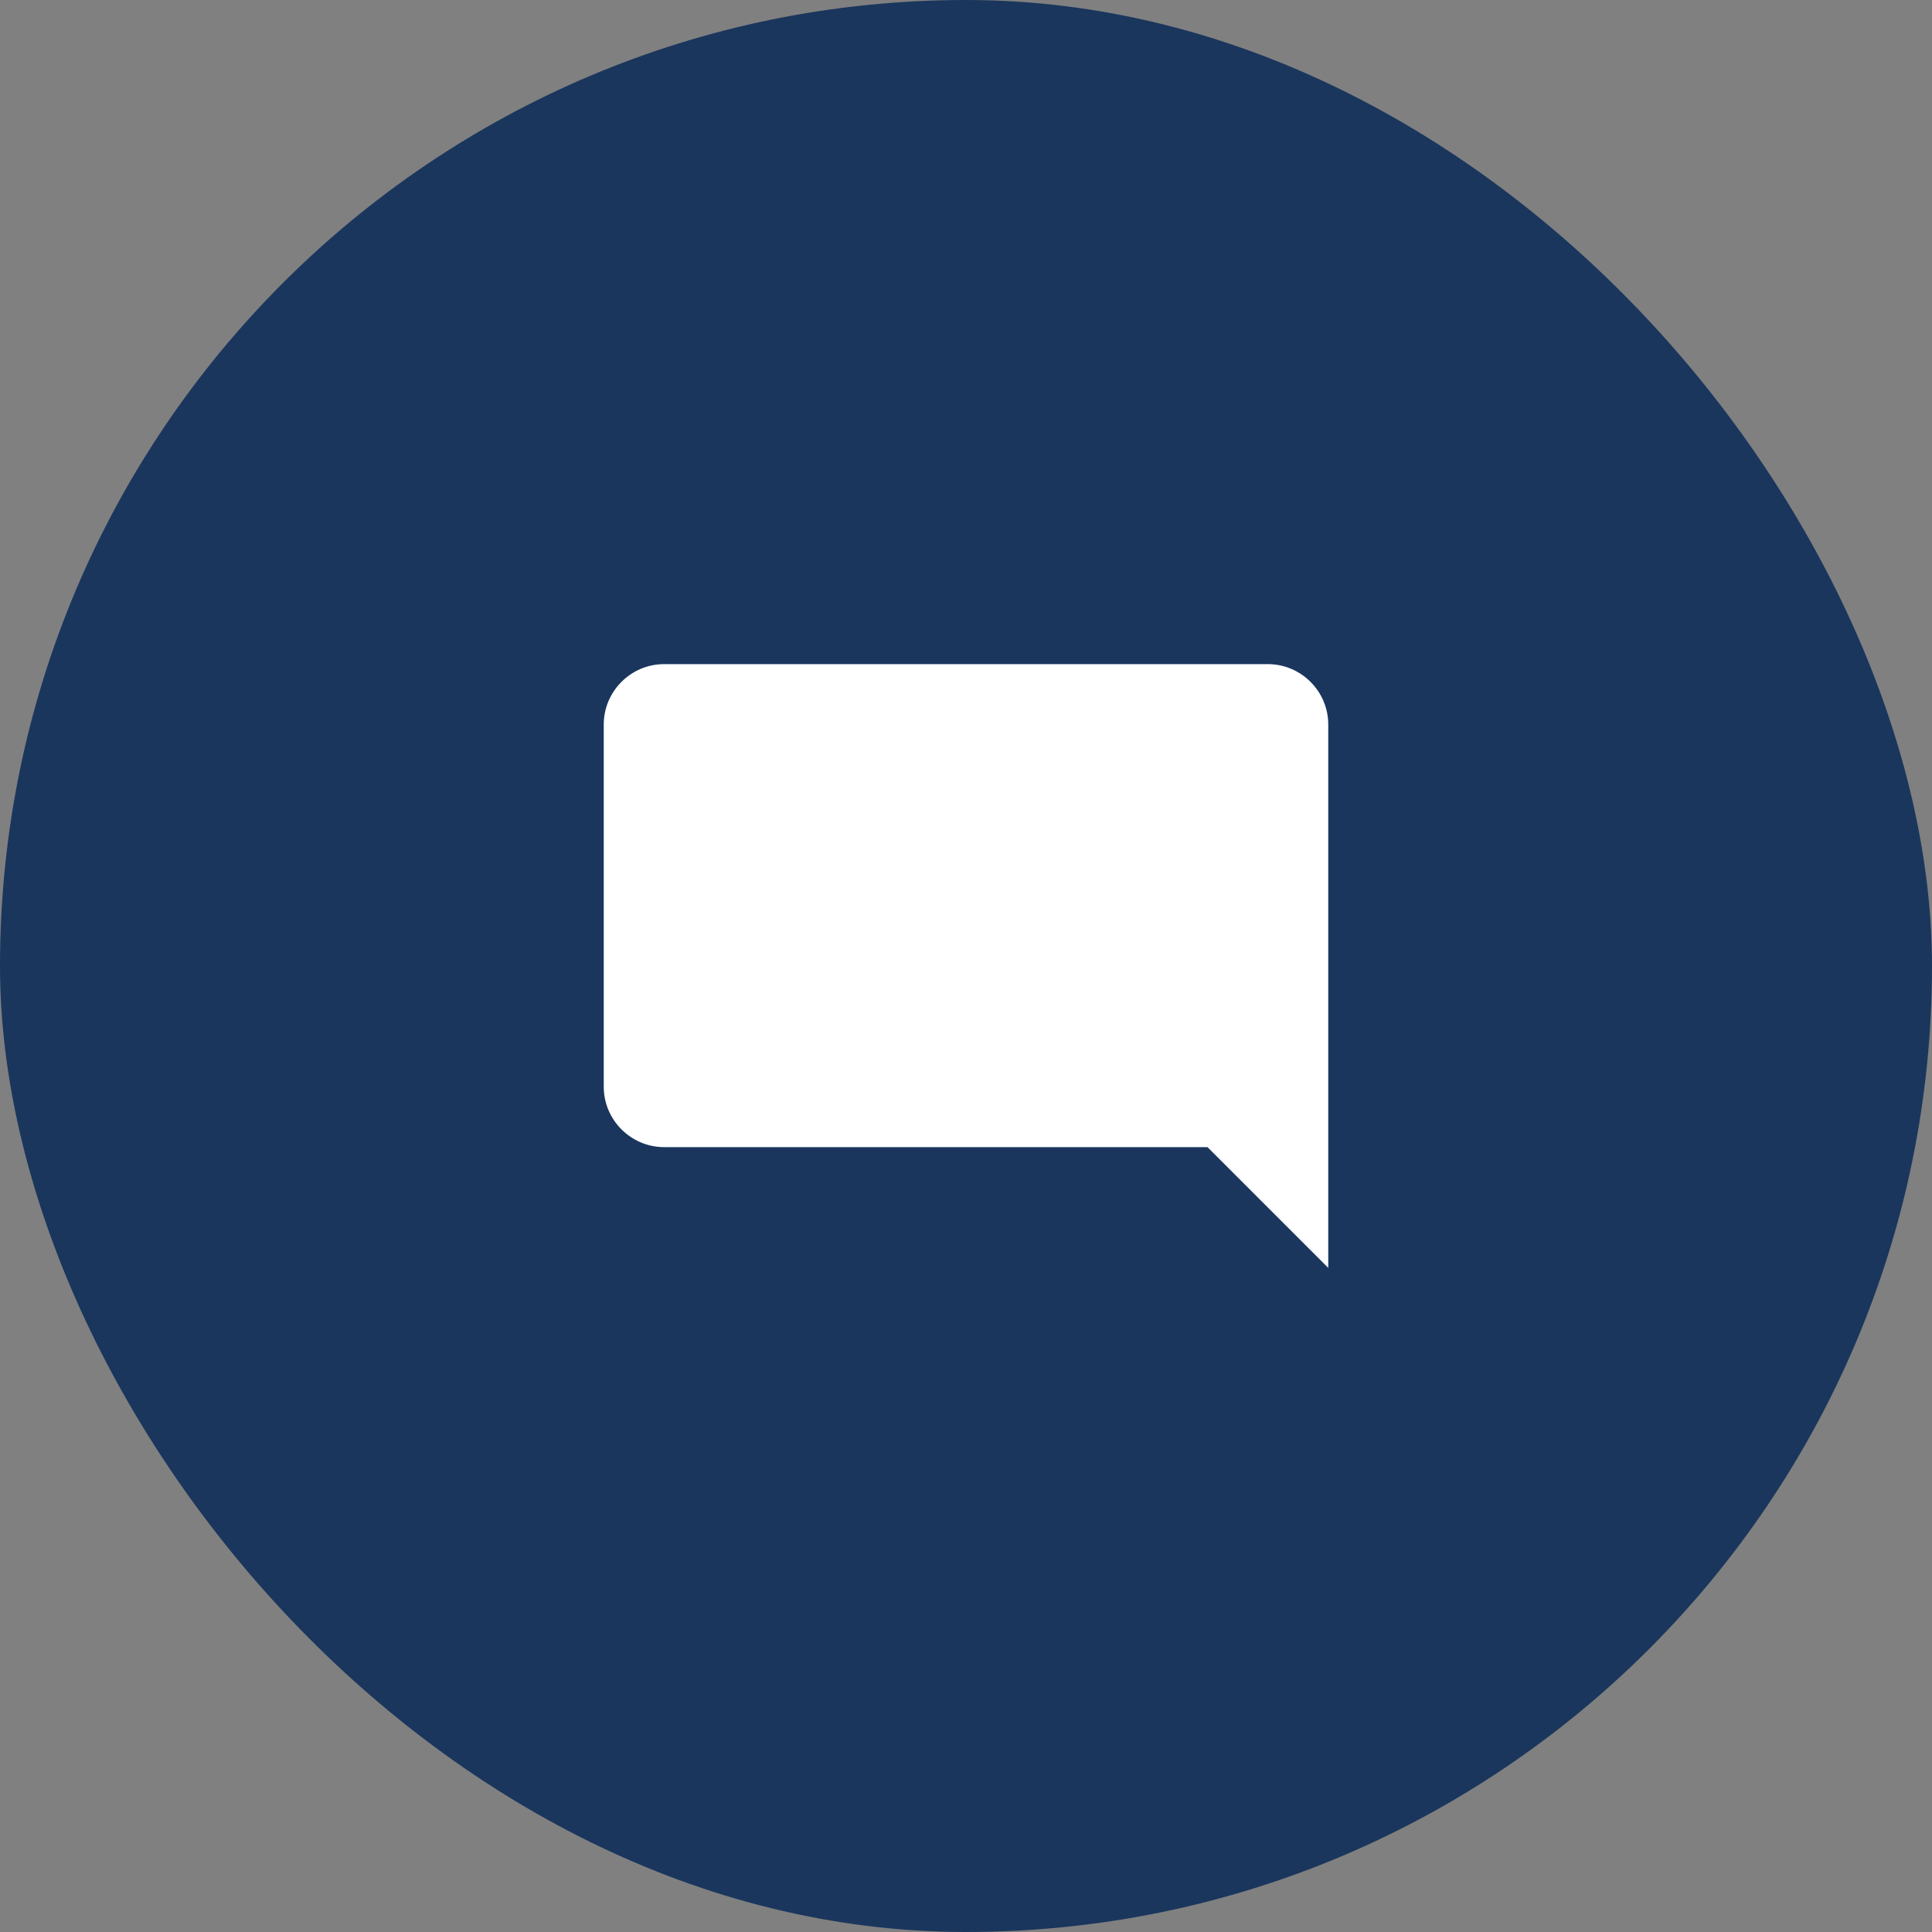
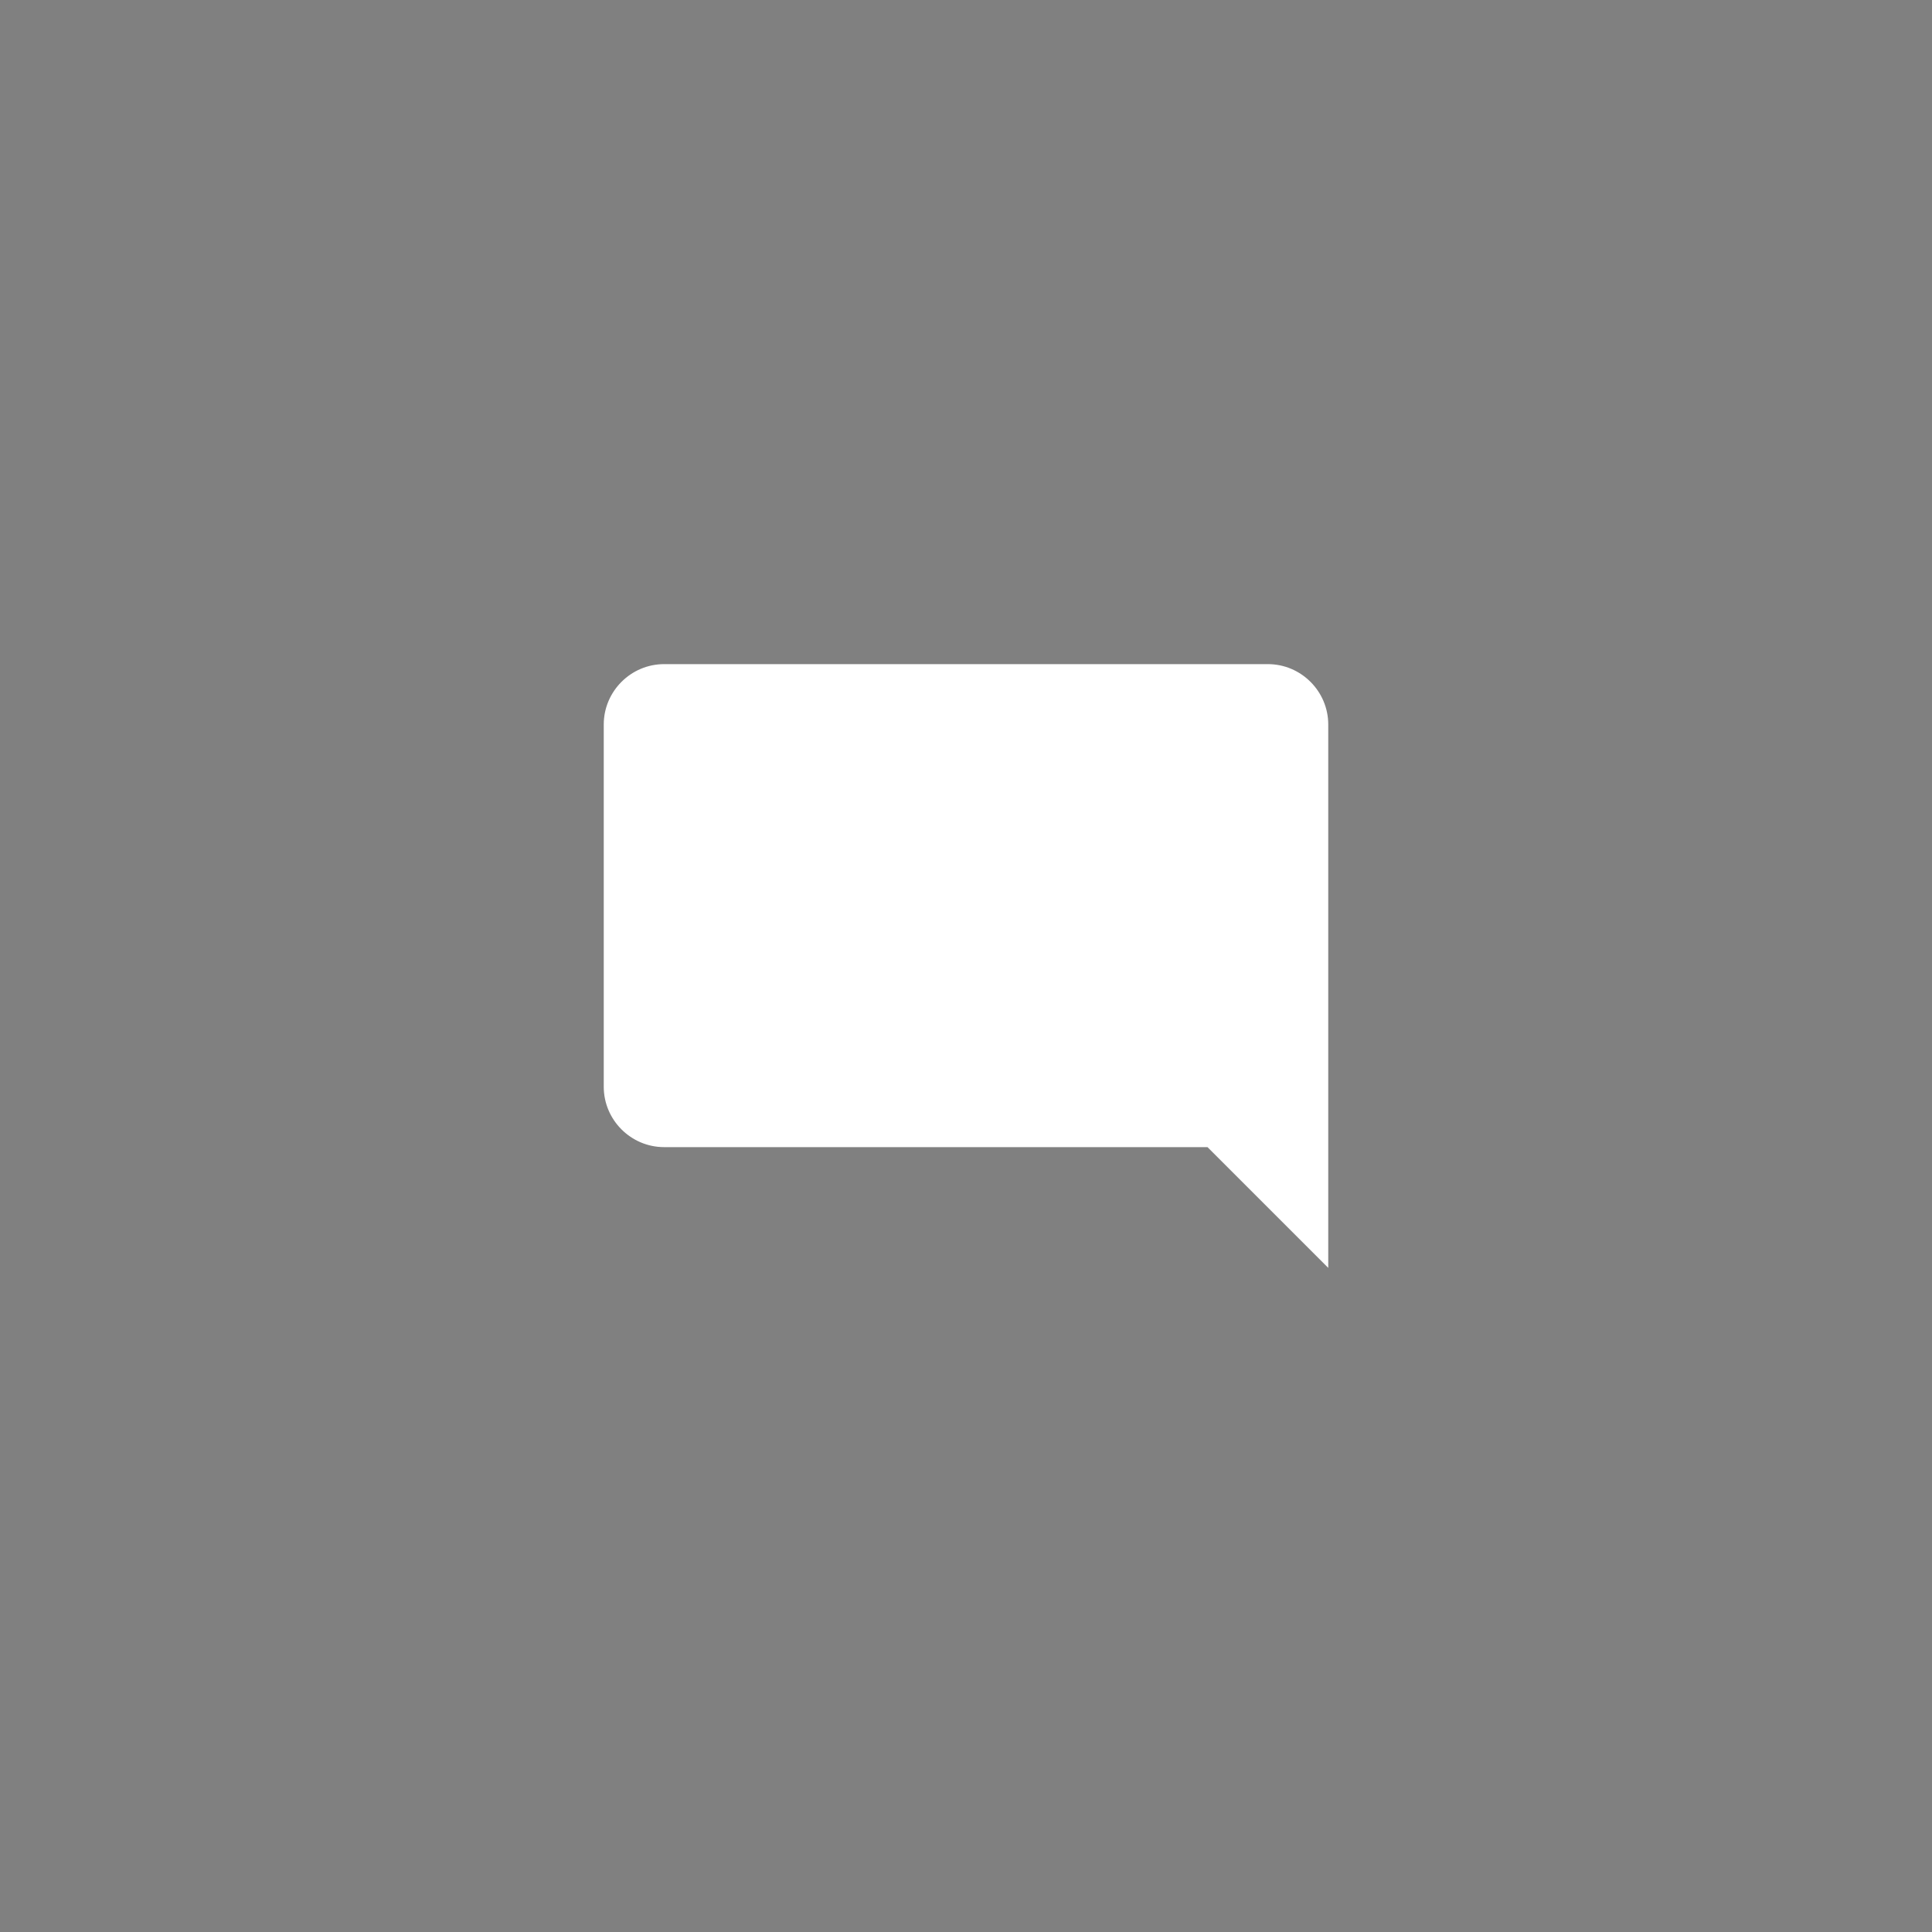
<svg xmlns="http://www.w3.org/2000/svg" width="64" height="64" viewBox="0 0 64 64" fill="none">
  <rect x="0" y="0" width="64" height="64" fill="#808080" stroke="none" />
-   <rect width="64" height="64" rx="32" fill="#1a365d" />
  <path d="M44 24C44 22.9 43.1 22 42 22H22C20.9 22 20 22.9 20 24V36C20 37.1 20.9 38 22 38H40L44 42V24Z" fill="white" />
</svg>